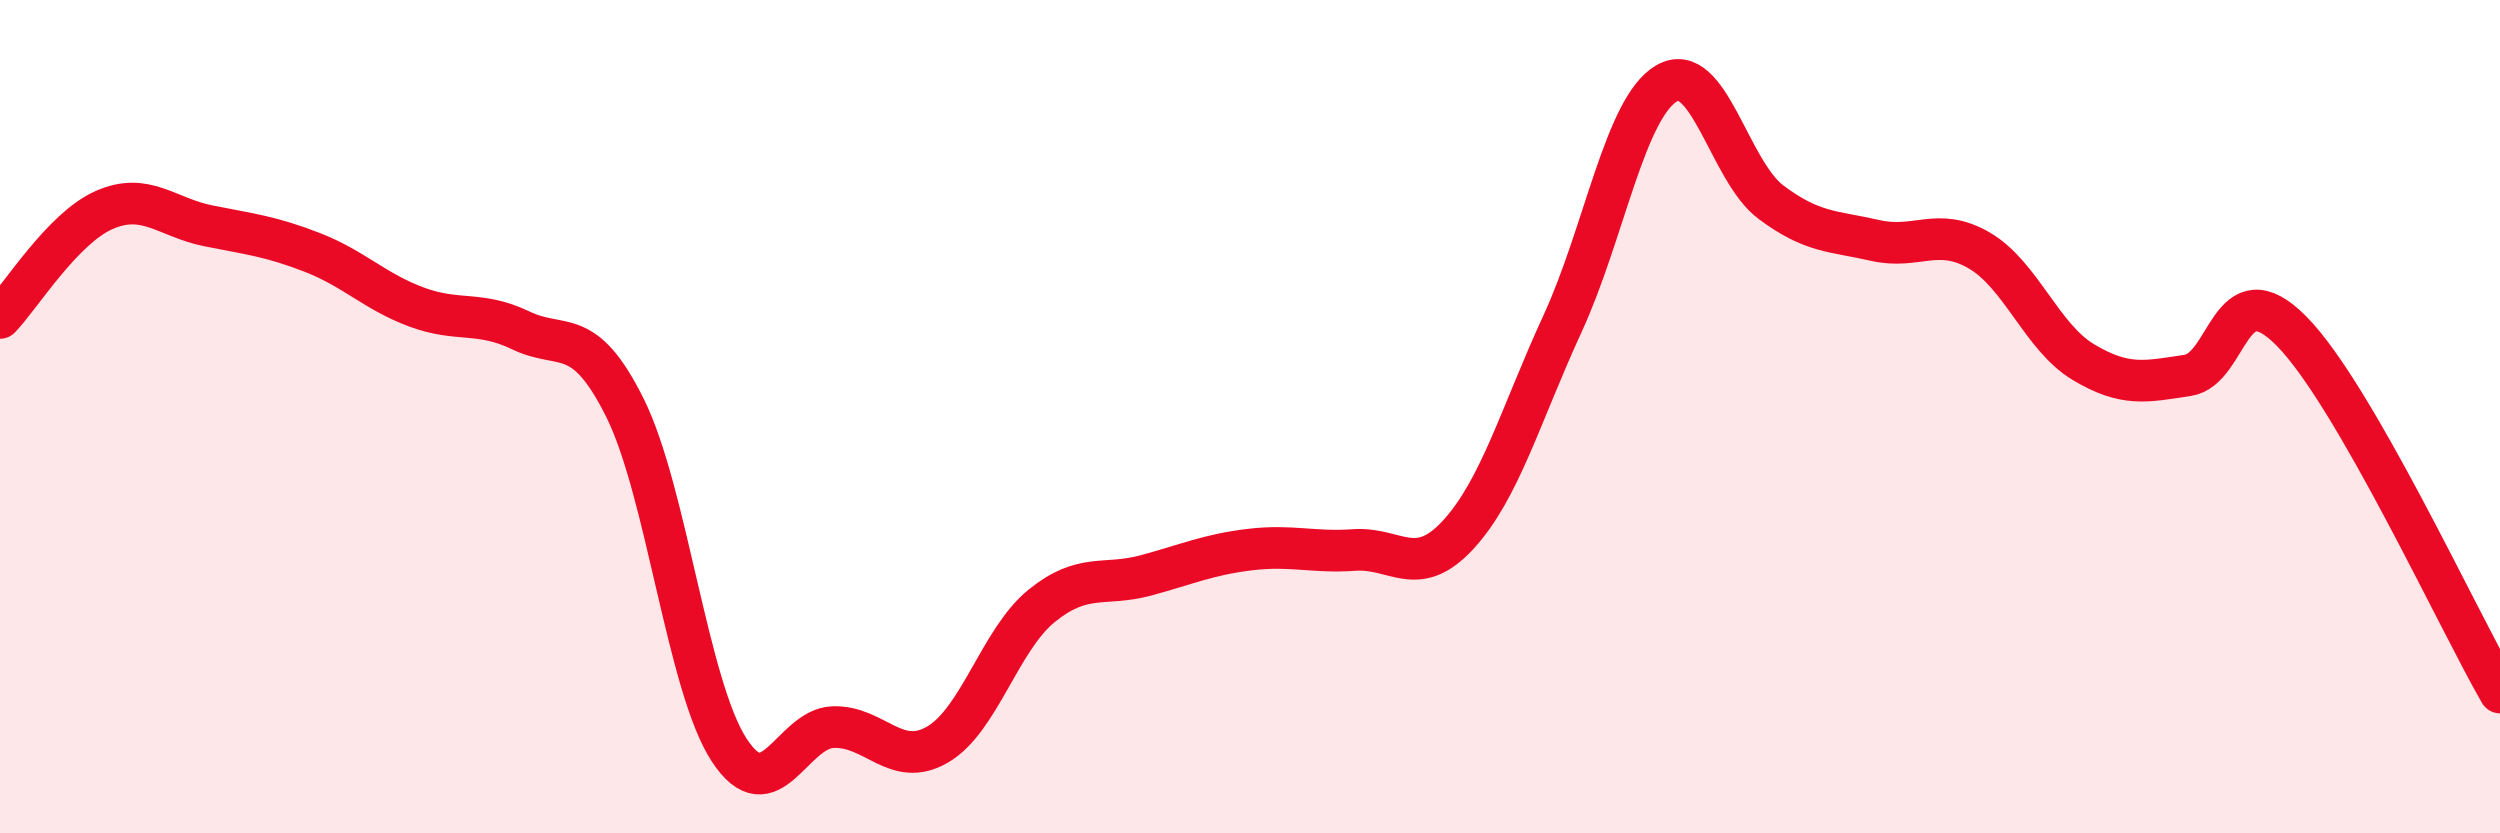
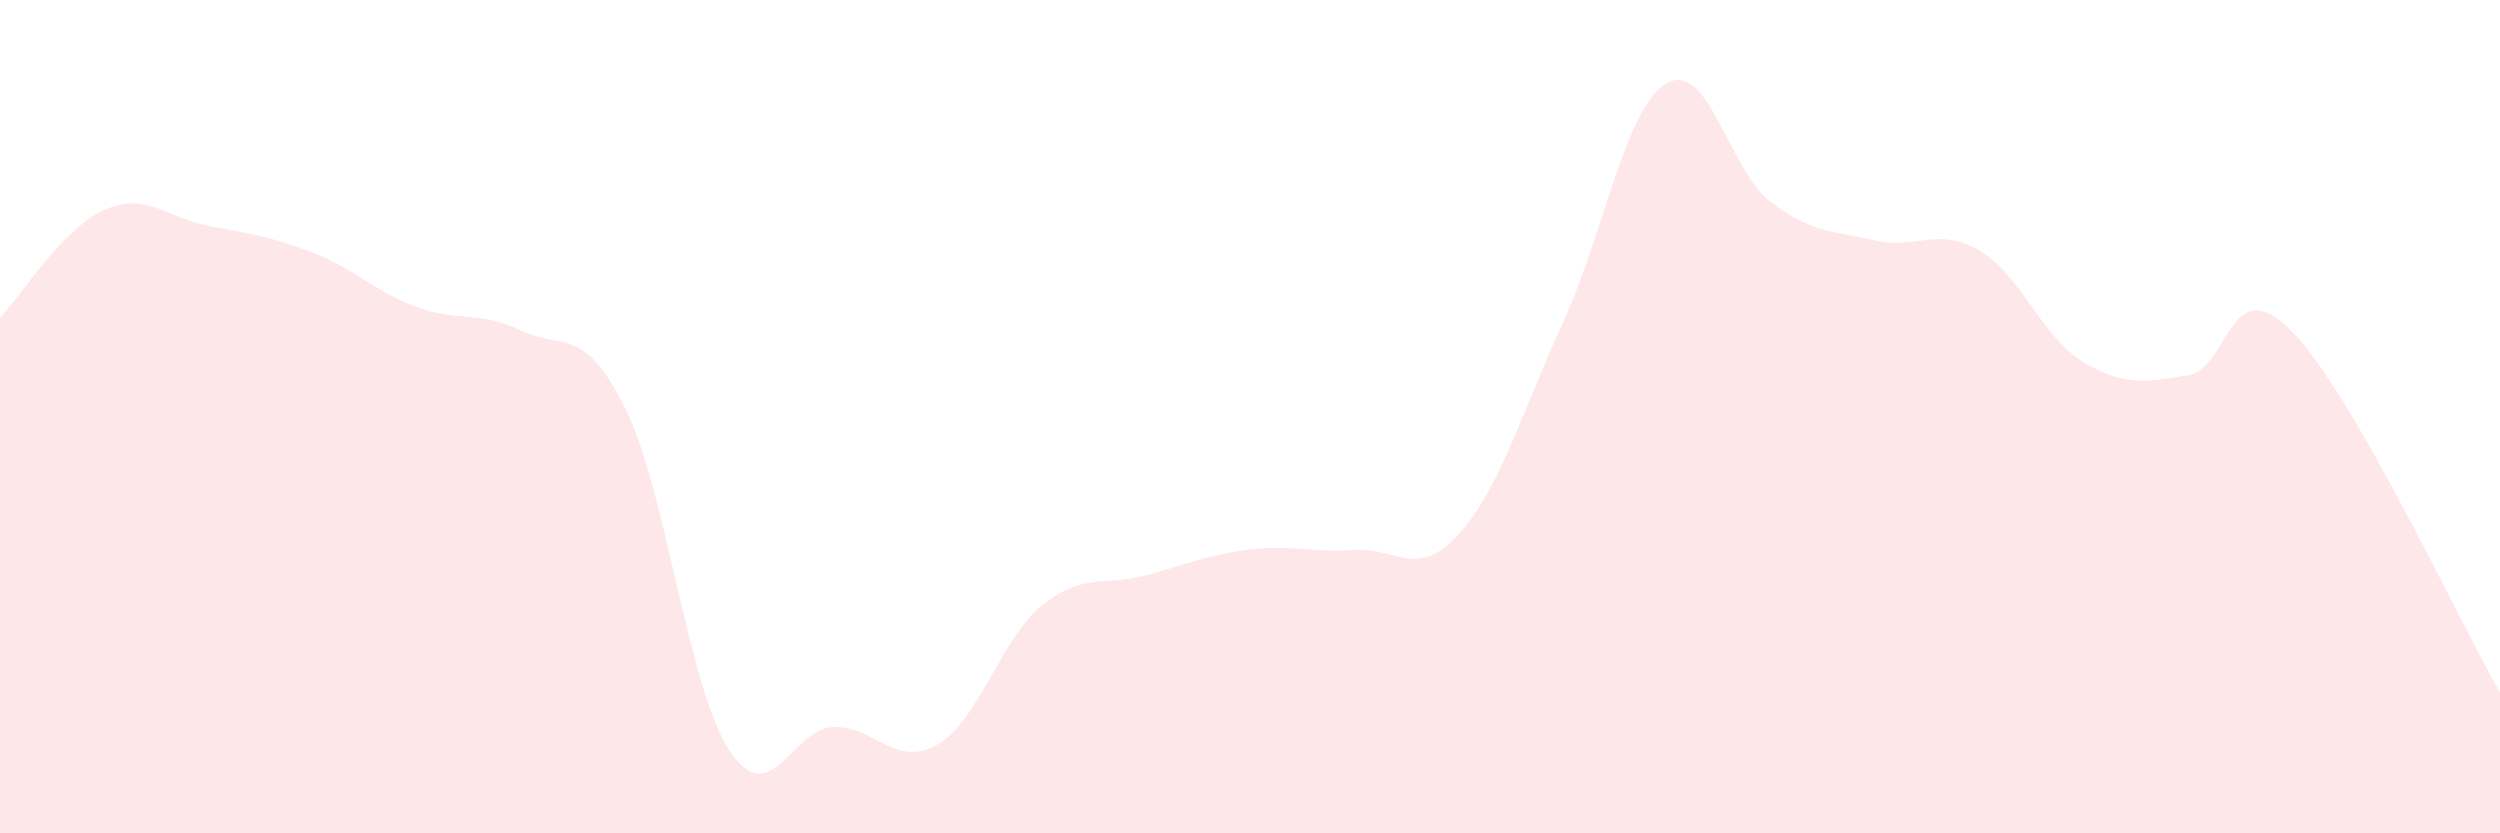
<svg xmlns="http://www.w3.org/2000/svg" width="60" height="20" viewBox="0 0 60 20">
  <path d="M 0,7.63 C 0.5,7.11 1.5,5.48 2.5,5.04 C 3.5,4.6 4,5.22 5,5.42 C 6,5.62 6.5,5.67 7.5,6.06 C 8.5,6.45 9,7 10,7.37 C 11,7.74 11.5,7.45 12.5,7.93 C 13.5,8.41 14,7.78 15,9.79 C 16,11.8 16.5,16.47 17.5,18 C 18.5,19.53 19,17.48 20,17.45 C 21,17.42 21.5,18.45 22.5,17.87 C 23.5,17.29 24,15.35 25,14.54 C 26,13.73 26.5,14.08 27.5,13.81 C 28.5,13.54 29,13.31 30,13.19 C 31,13.07 31.5,13.27 32.5,13.2 C 33.5,13.13 34,13.92 35,12.83 C 36,11.74 36.5,9.94 37.5,7.77 C 38.5,5.6 39,2.58 40,2 C 41,1.42 41.5,4.1 42.5,4.85 C 43.5,5.6 44,5.54 45,5.77 C 46,6 46.5,5.43 47.5,6.01 C 48.5,6.59 49,8.09 50,8.69 C 51,9.29 51.5,9.16 52.5,9.01 C 53.5,8.86 53.5,6.43 55,7.95 C 56.5,9.47 59,14.89 60,16.62L60 20L0 20Z" fill="#EB0A25" opacity="0.1" stroke-linecap="round" stroke-linejoin="round" />
-   <path d="M 0,7.63 C 0.5,7.11 1.5,5.48 2.5,5.04 C 3.5,4.6 4,5.22 5,5.42 C 6,5.62 6.5,5.67 7.5,6.06 C 8.5,6.45 9,7 10,7.37 C 11,7.74 11.5,7.45 12.5,7.93 C 13.5,8.41 14,7.78 15,9.79 C 16,11.8 16.5,16.47 17.5,18 C 18.5,19.53 19,17.48 20,17.45 C 21,17.42 21.5,18.45 22.5,17.87 C 23.5,17.29 24,15.35 25,14.54 C 26,13.73 26.5,14.08 27.5,13.81 C 28.5,13.54 29,13.31 30,13.19 C 31,13.07 31.5,13.27 32.5,13.2 C 33.5,13.13 34,13.92 35,12.83 C 36,11.74 36.5,9.94 37.5,7.77 C 38.5,5.6 39,2.58 40,2 C 41,1.42 41.5,4.1 42.5,4.85 C 43.5,5.6 44,5.54 45,5.77 C 46,6 46.5,5.43 47.5,6.01 C 48.5,6.59 49,8.09 50,8.69 C 51,9.29 51.5,9.16 52.5,9.01 C 53.5,8.86 53.5,6.43 55,7.95 C 56.5,9.47 59,14.89 60,16.62" stroke="#EB0A25" stroke-width="1" fill="none" stroke-linecap="round" stroke-linejoin="round" />
</svg>